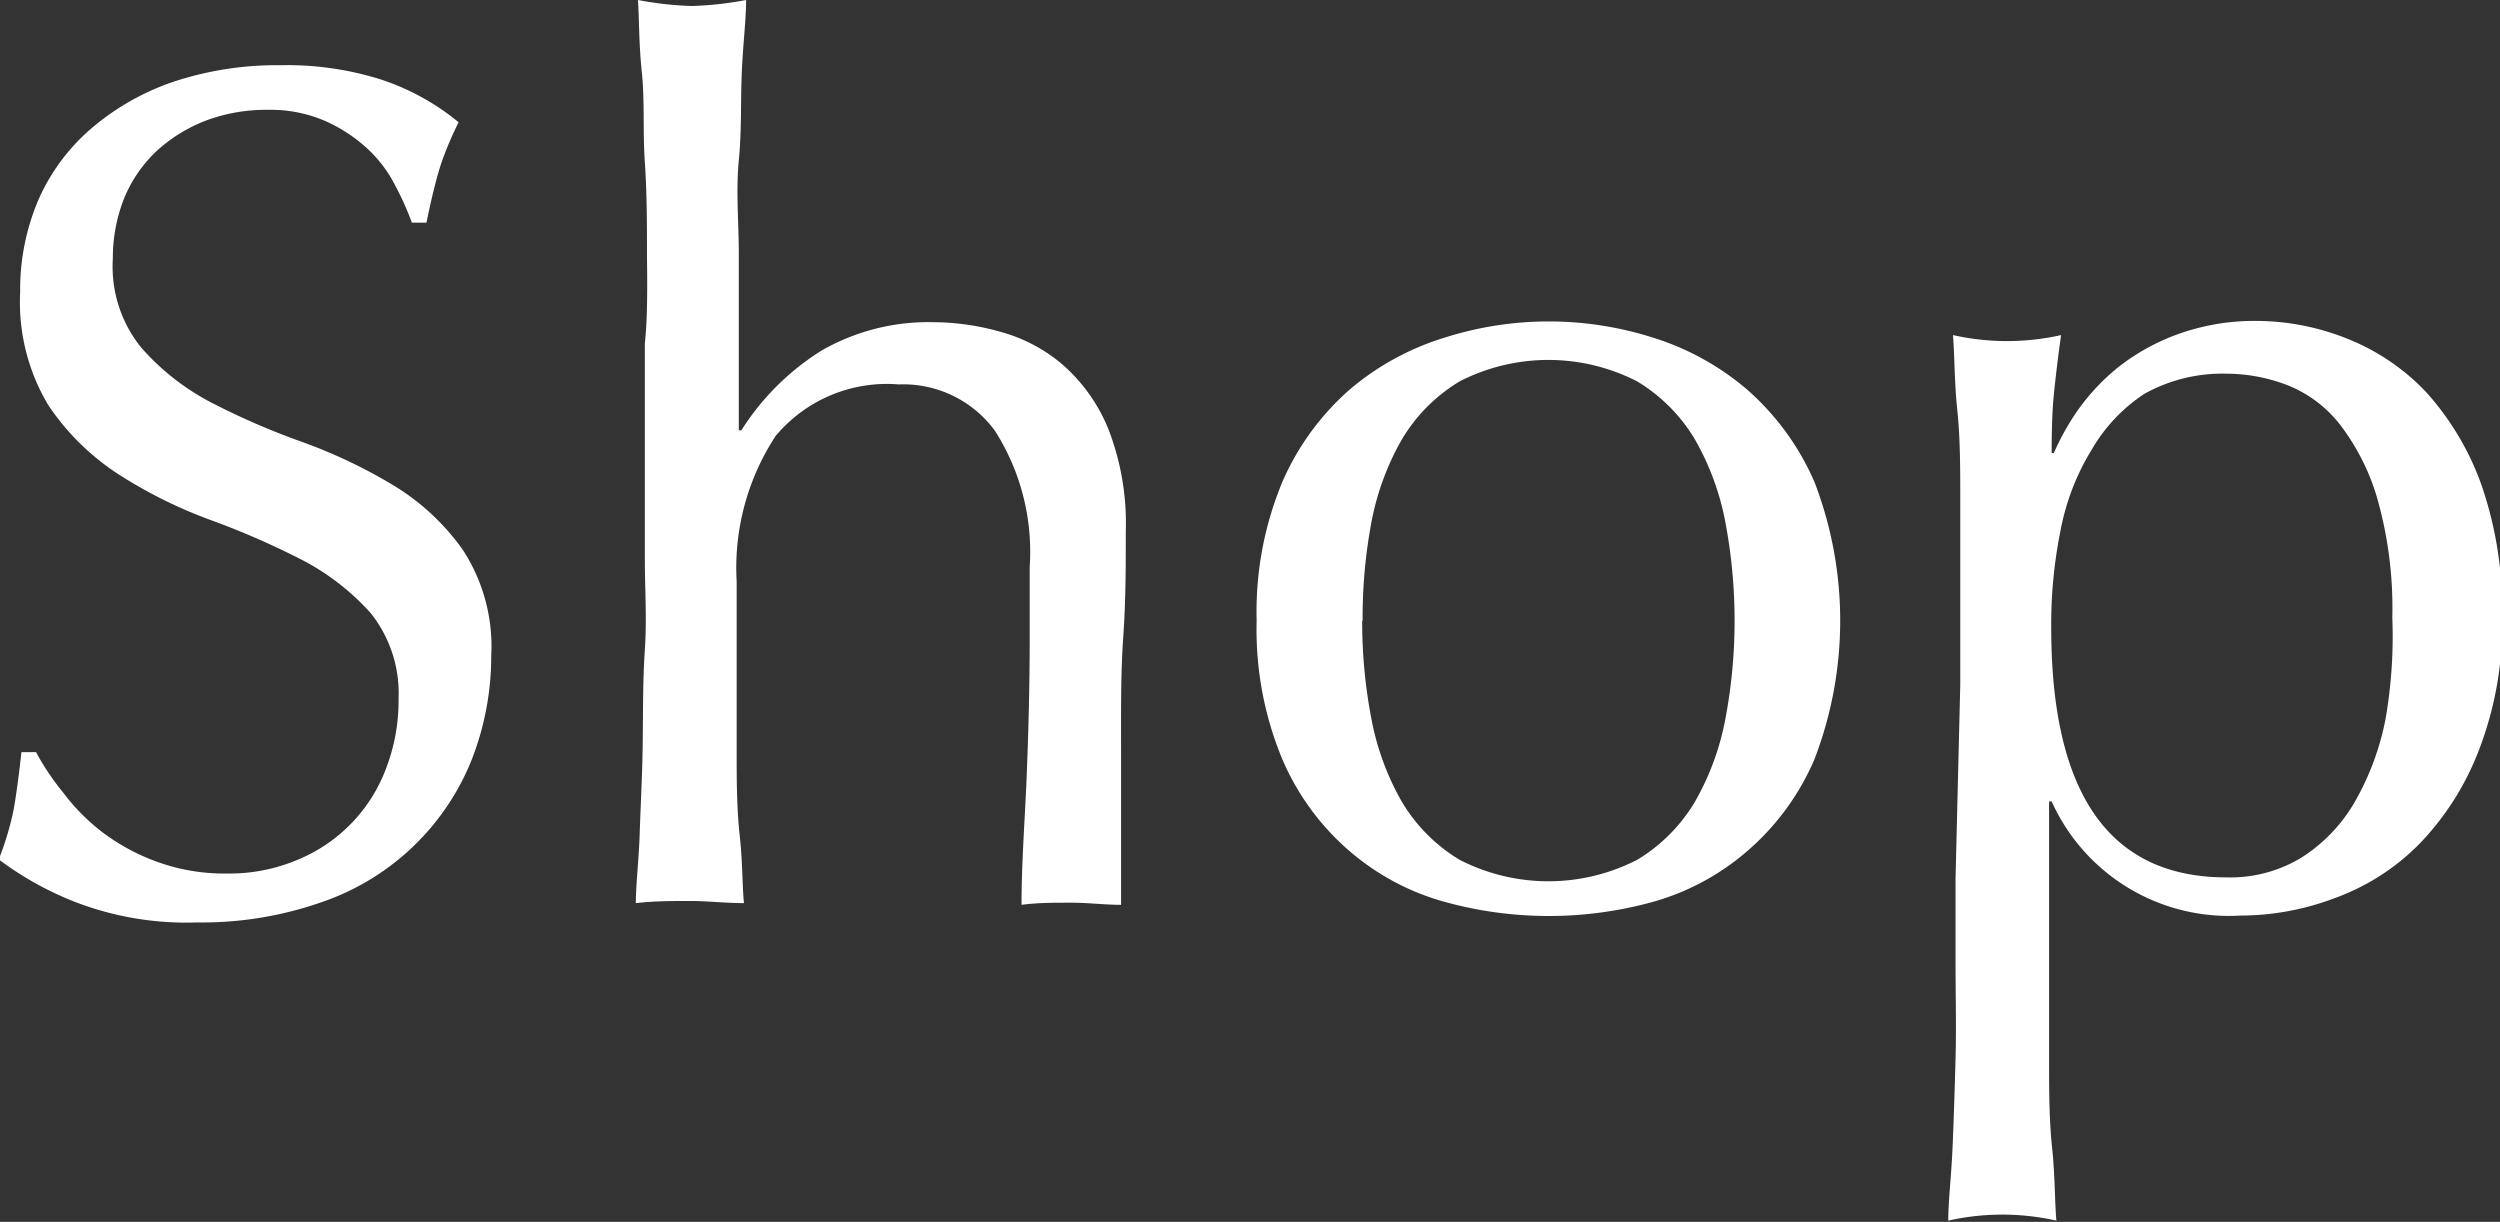
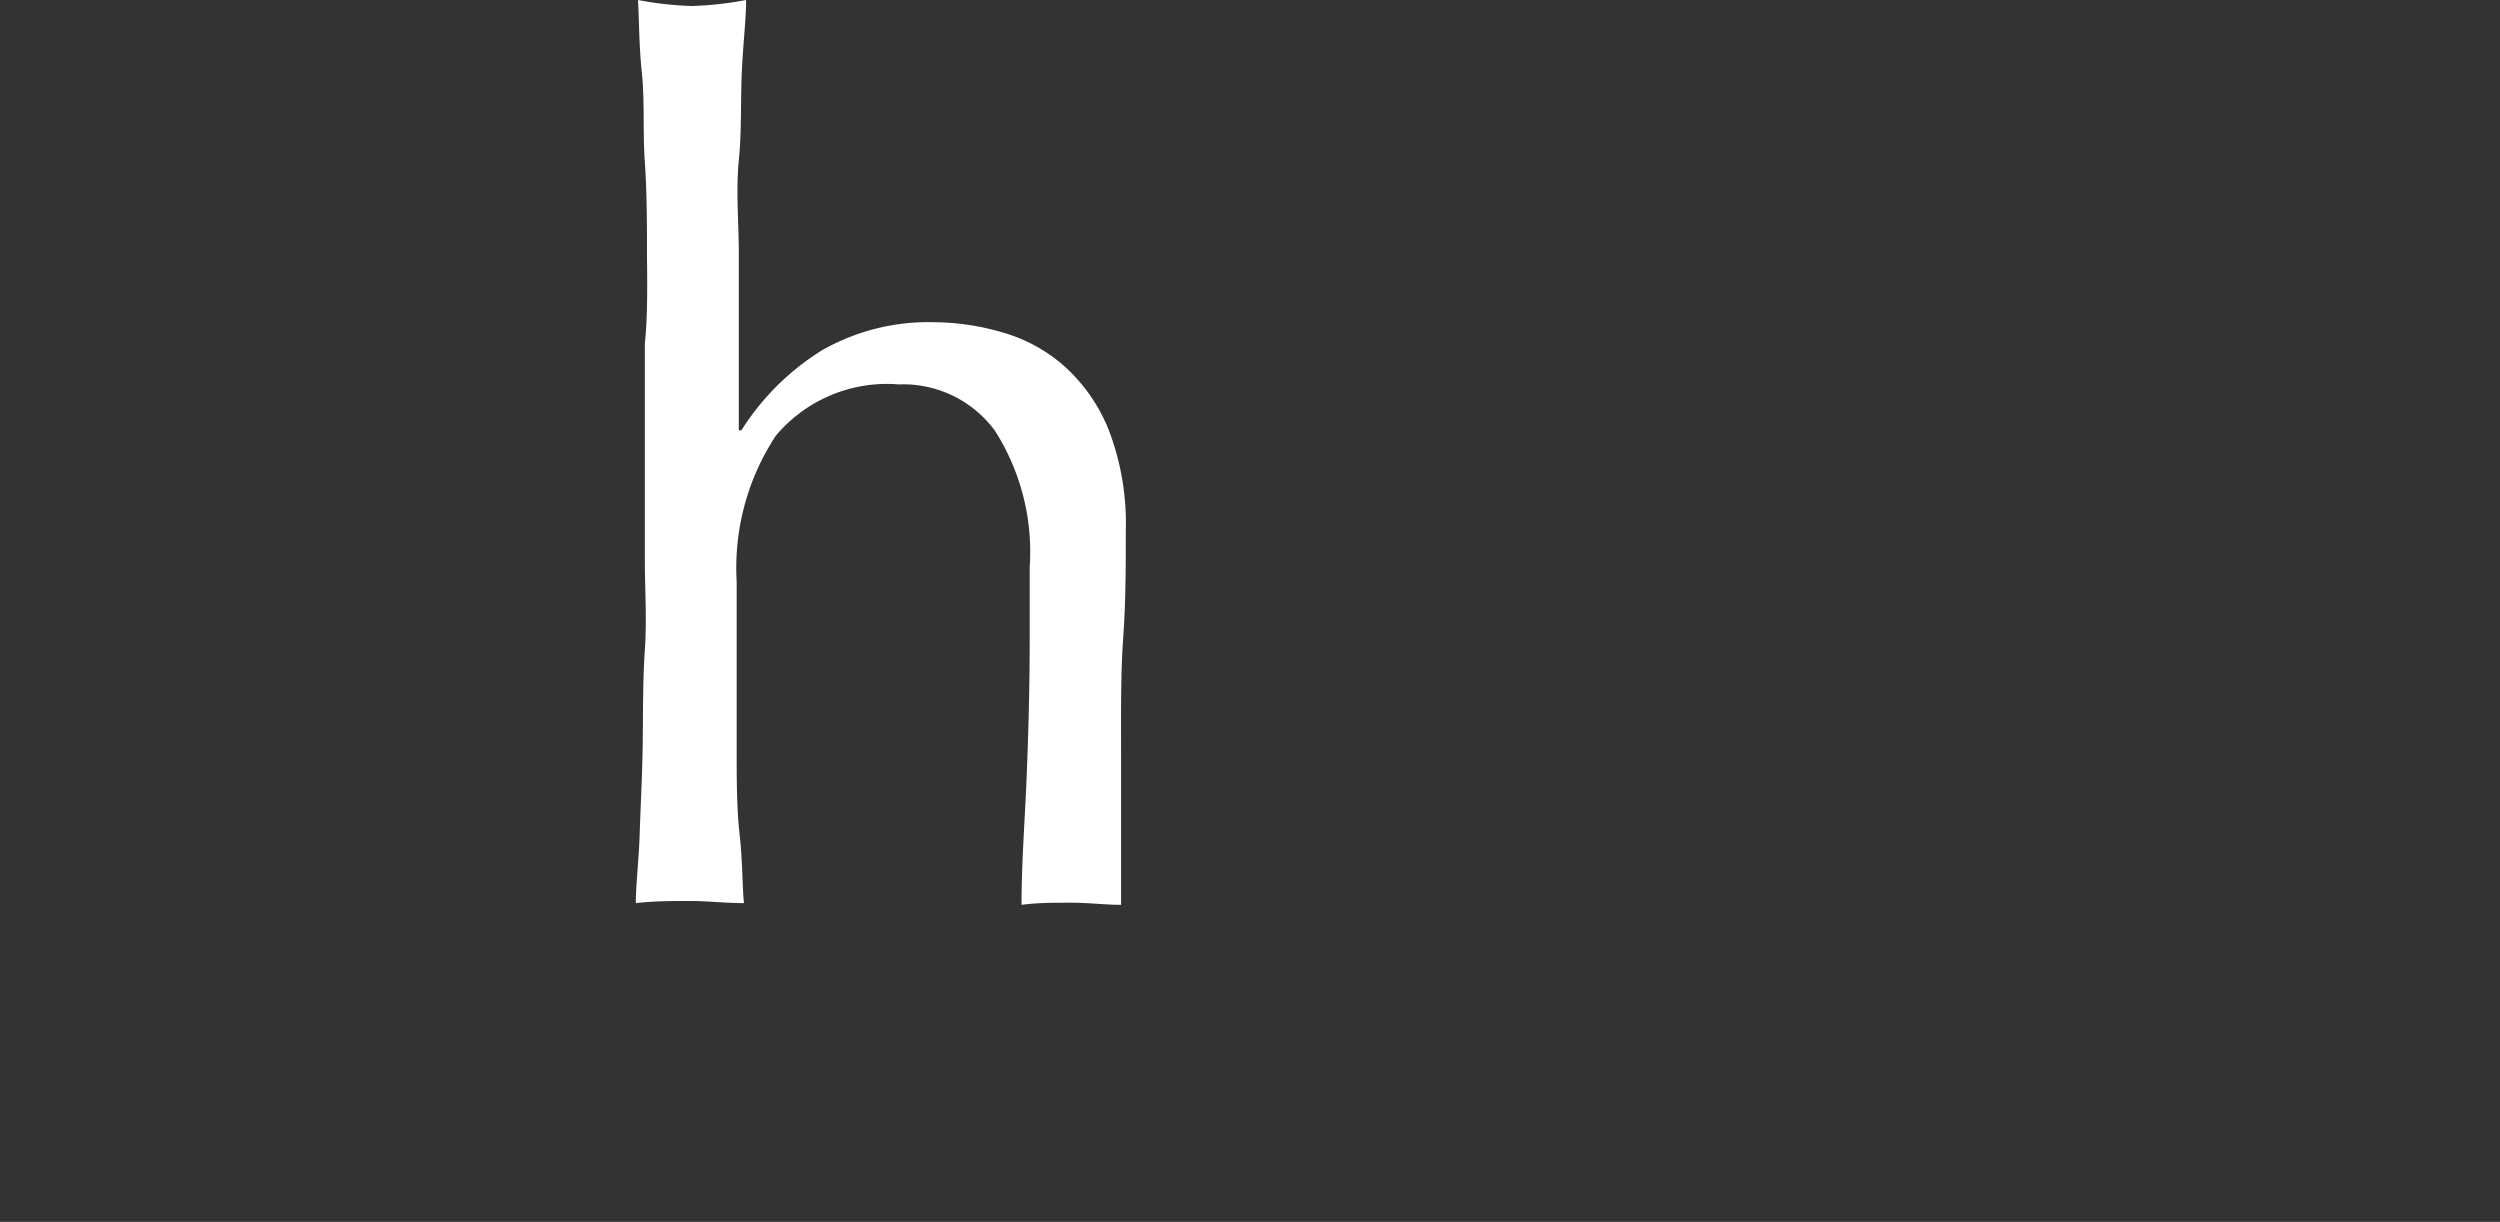
<svg xmlns="http://www.w3.org/2000/svg" id="レイヤー_1" data-name="レイヤー 1" viewBox="0 0 58.27 28.48">
  <rect x="0" y="0" width="58.27" height="28.48" fill="#333333" stroke="none" />
  <defs>
    <style>.cls-1{isolation:isolate;}.cls-2{fill:#fff;}</style>
  </defs>
  <g id="Shop" class="cls-1">
    <g class="cls-1">
-       <path class="cls-2" d="M462.71,411a4.76,4.76,0,0,0,.92.93,4.88,4.88,0,0,0,1.28.69,4.59,4.59,0,0,0,1.62.27,4.08,4.08,0,0,0,1.67-.33,3.7,3.7,0,0,0,2.05-2.15,4.4,4.4,0,0,0,.28-1.59,3,3,0,0,0-.65-2,5.64,5.64,0,0,0-1.64-1.26,18.78,18.78,0,0,0-2.12-.92,10.93,10.93,0,0,1-2.11-1.05,5.71,5.71,0,0,1-1.64-1.61,4.67,4.67,0,0,1-.66-2.64,5.34,5.34,0,0,1,.42-2.14,4.65,4.65,0,0,1,1.22-1.66,5.82,5.82,0,0,1,1.92-1.1,7.66,7.66,0,0,1,2.52-.39,7.25,7.25,0,0,1,2.32.33,5.58,5.58,0,0,1,1.82,1,7.64,7.64,0,0,0-.42,1c-.11.35-.22.8-.33,1.34h-.34a6.63,6.63,0,0,0-.38-.85,3.06,3.06,0,0,0-.64-.86,3.6,3.6,0,0,0-1-.66,3.2,3.2,0,0,0-1.34-.26,4,4,0,0,0-1.44.25,3.65,3.65,0,0,0-1.15.71,3.18,3.18,0,0,0-.76,1.11,3.79,3.79,0,0,0-.26,1.4,3,3,0,0,0,.66,2.07,5.65,5.65,0,0,0,1.63,1.28,17.13,17.13,0,0,0,2.12.92,12,12,0,0,1,2.11,1,5.42,5.42,0,0,1,1.64,1.52,4.12,4.12,0,0,1,.66,2.46,6.66,6.66,0,0,1-.46,2.44,5.78,5.78,0,0,1-3.5,3.31,8.44,8.44,0,0,1-2.9.47,7.2,7.2,0,0,1-2.82-.47,7.48,7.48,0,0,1-1.8-1,6.81,6.81,0,0,0,.35-1.17c.06-.34.12-.79.18-1.33h.34A5.83,5.83,0,0,0,462.71,411Z" transform="translate(-461.24 -392.53)" />
      <path class="cls-2" d="M476.32,398.52c0-.74,0-1.48-.05-2.21s0-1.42-.07-2.09-.06-1.22-.09-1.69a7.84,7.84,0,0,0,1.26.14,8.08,8.08,0,0,0,1.26-.14c0,.47-.07,1-.1,1.68s0,1.34-.07,2.06,0,1.44,0,2.17,0,1.4,0,2v2.12h.06a5.92,5.92,0,0,1,1.87-1.86,5,5,0,0,1,2.61-.66,5.81,5.81,0,0,1,1.58.23,3.73,3.73,0,0,1,1.44.77,4,4,0,0,1,1.05,1.48,6.07,6.07,0,0,1,.41,2.39c0,.81,0,1.63-.06,2.48s-.05,1.75-.05,2.71v1.81c0,.3,0,.6,0,.89s0,.56,0,.82c-.37,0-.76-.05-1.17-.05s-.78,0-1.15.05c0-1,.08-2,.12-3s.07-2.08.07-3.17v-1.7a5.25,5.25,0,0,0-.81-3.18,2.65,2.65,0,0,0-2.24-1.08,3.38,3.38,0,0,0-2.87,1.2,5.6,5.6,0,0,0-.91,3.39c0,.52,0,1.13,0,1.82s0,1.39,0,2.09,0,1.37.07,2,.06,1.18.1,1.59c-.43,0-.85-.05-1.26-.05s-.83,0-1.26.05c0-.43.07-1,.09-1.62s.06-1.35.07-2.07,0-1.47.05-2.21,0-1.44,0-2.08v-5.07C476.33,400,476.33,399.27,476.32,398.52Z" transform="translate(-461.24 -392.53)" />
-       <path class="cls-2" d="M490.53,407a7.88,7.88,0,0,1,.6-3.24,6.09,6.09,0,0,1,1.58-2.16,6.22,6.22,0,0,1,2.2-1.2,8,8,0,0,1,4.86,0,6.22,6.22,0,0,1,2.18,1.2,6.09,6.09,0,0,1,1.58,2.16,9,9,0,0,1,0,6.47,5.87,5.87,0,0,1-1.58,2.15,5.71,5.71,0,0,1-2.18,1.17,9.11,9.11,0,0,1-4.86,0,5.72,5.72,0,0,1-2.2-1.17,5.87,5.87,0,0,1-1.58-2.15A7.86,7.86,0,0,1,490.53,407Zm2.46,0a11.87,11.87,0,0,0,.21,2.26,6.19,6.19,0,0,0,.71,1.95,3.91,3.91,0,0,0,1.35,1.36,4.53,4.53,0,0,0,4.14,0,3.91,3.91,0,0,0,1.35-1.36,6.19,6.19,0,0,0,.71-1.95,12.32,12.32,0,0,0,0-4.53,6.19,6.19,0,0,0-.71-1.95,3.91,3.91,0,0,0-1.35-1.36,4.53,4.53,0,0,0-4.14,0,3.91,3.91,0,0,0-1.35,1.36,6.19,6.19,0,0,0-.71,1.95A12,12,0,0,0,493,407Z" transform="translate(-461.24 -392.53)" />
-       <path class="cls-2" d="M506.93,408.49c0-.63,0-1.32,0-2.07s0-1.49,0-2.23,0-1.44-.07-2.11-.06-1.25-.1-1.74a5.74,5.74,0,0,0,2.52,0c-.07.49-.13,1-.17,1.4s-.05.9-.05,1.35h.05a5.94,5.94,0,0,1,.56-1,5.06,5.06,0,0,1,.94-1,5,5,0,0,1,1.39-.77,5.26,5.26,0,0,1,1.84-.31,5.73,5.73,0,0,1,2.1.41,5.16,5.16,0,0,1,1.84,1.24,6.48,6.48,0,0,1,1.29,2.15,8.9,8.9,0,0,1,.49,3.09,8.16,8.16,0,0,1-.54,3.11,6.46,6.46,0,0,1-1.38,2.18,5.29,5.29,0,0,1-2,1.28,6.21,6.21,0,0,1-2.18.4,4.53,4.53,0,0,1-4.4-2.66H509V413c0,.59,0,1.26,0,2s0,1.47,0,2.2,0,1.42.07,2.08.06,1.23.1,1.7a5.74,5.74,0,0,0-2.52,0c0-.47.07-1,.1-1.7s.05-1.35.07-2.08,0-1.46,0-2.2,0-1.41,0-2ZM517,406.92a9.34,9.34,0,0,0-.35-2.77,5.21,5.21,0,0,0-.89-1.75,2.92,2.92,0,0,0-1.25-.91,4,4,0,0,0-1.37-.25,3.74,3.74,0,0,0-1.92.47A3.88,3.88,0,0,0,510,403a5.55,5.55,0,0,0-.73,1.88,11,11,0,0,0-.22,2.28q0,5.82,4.08,5.82a3.19,3.19,0,0,0,1.75-.46,3.75,3.75,0,0,0,1.24-1.29,6.3,6.3,0,0,0,.72-1.93A11.2,11.2,0,0,0,517,406.92Z" transform="translate(-461.24 -392.53)" />
    </g>
  </g>
</svg>